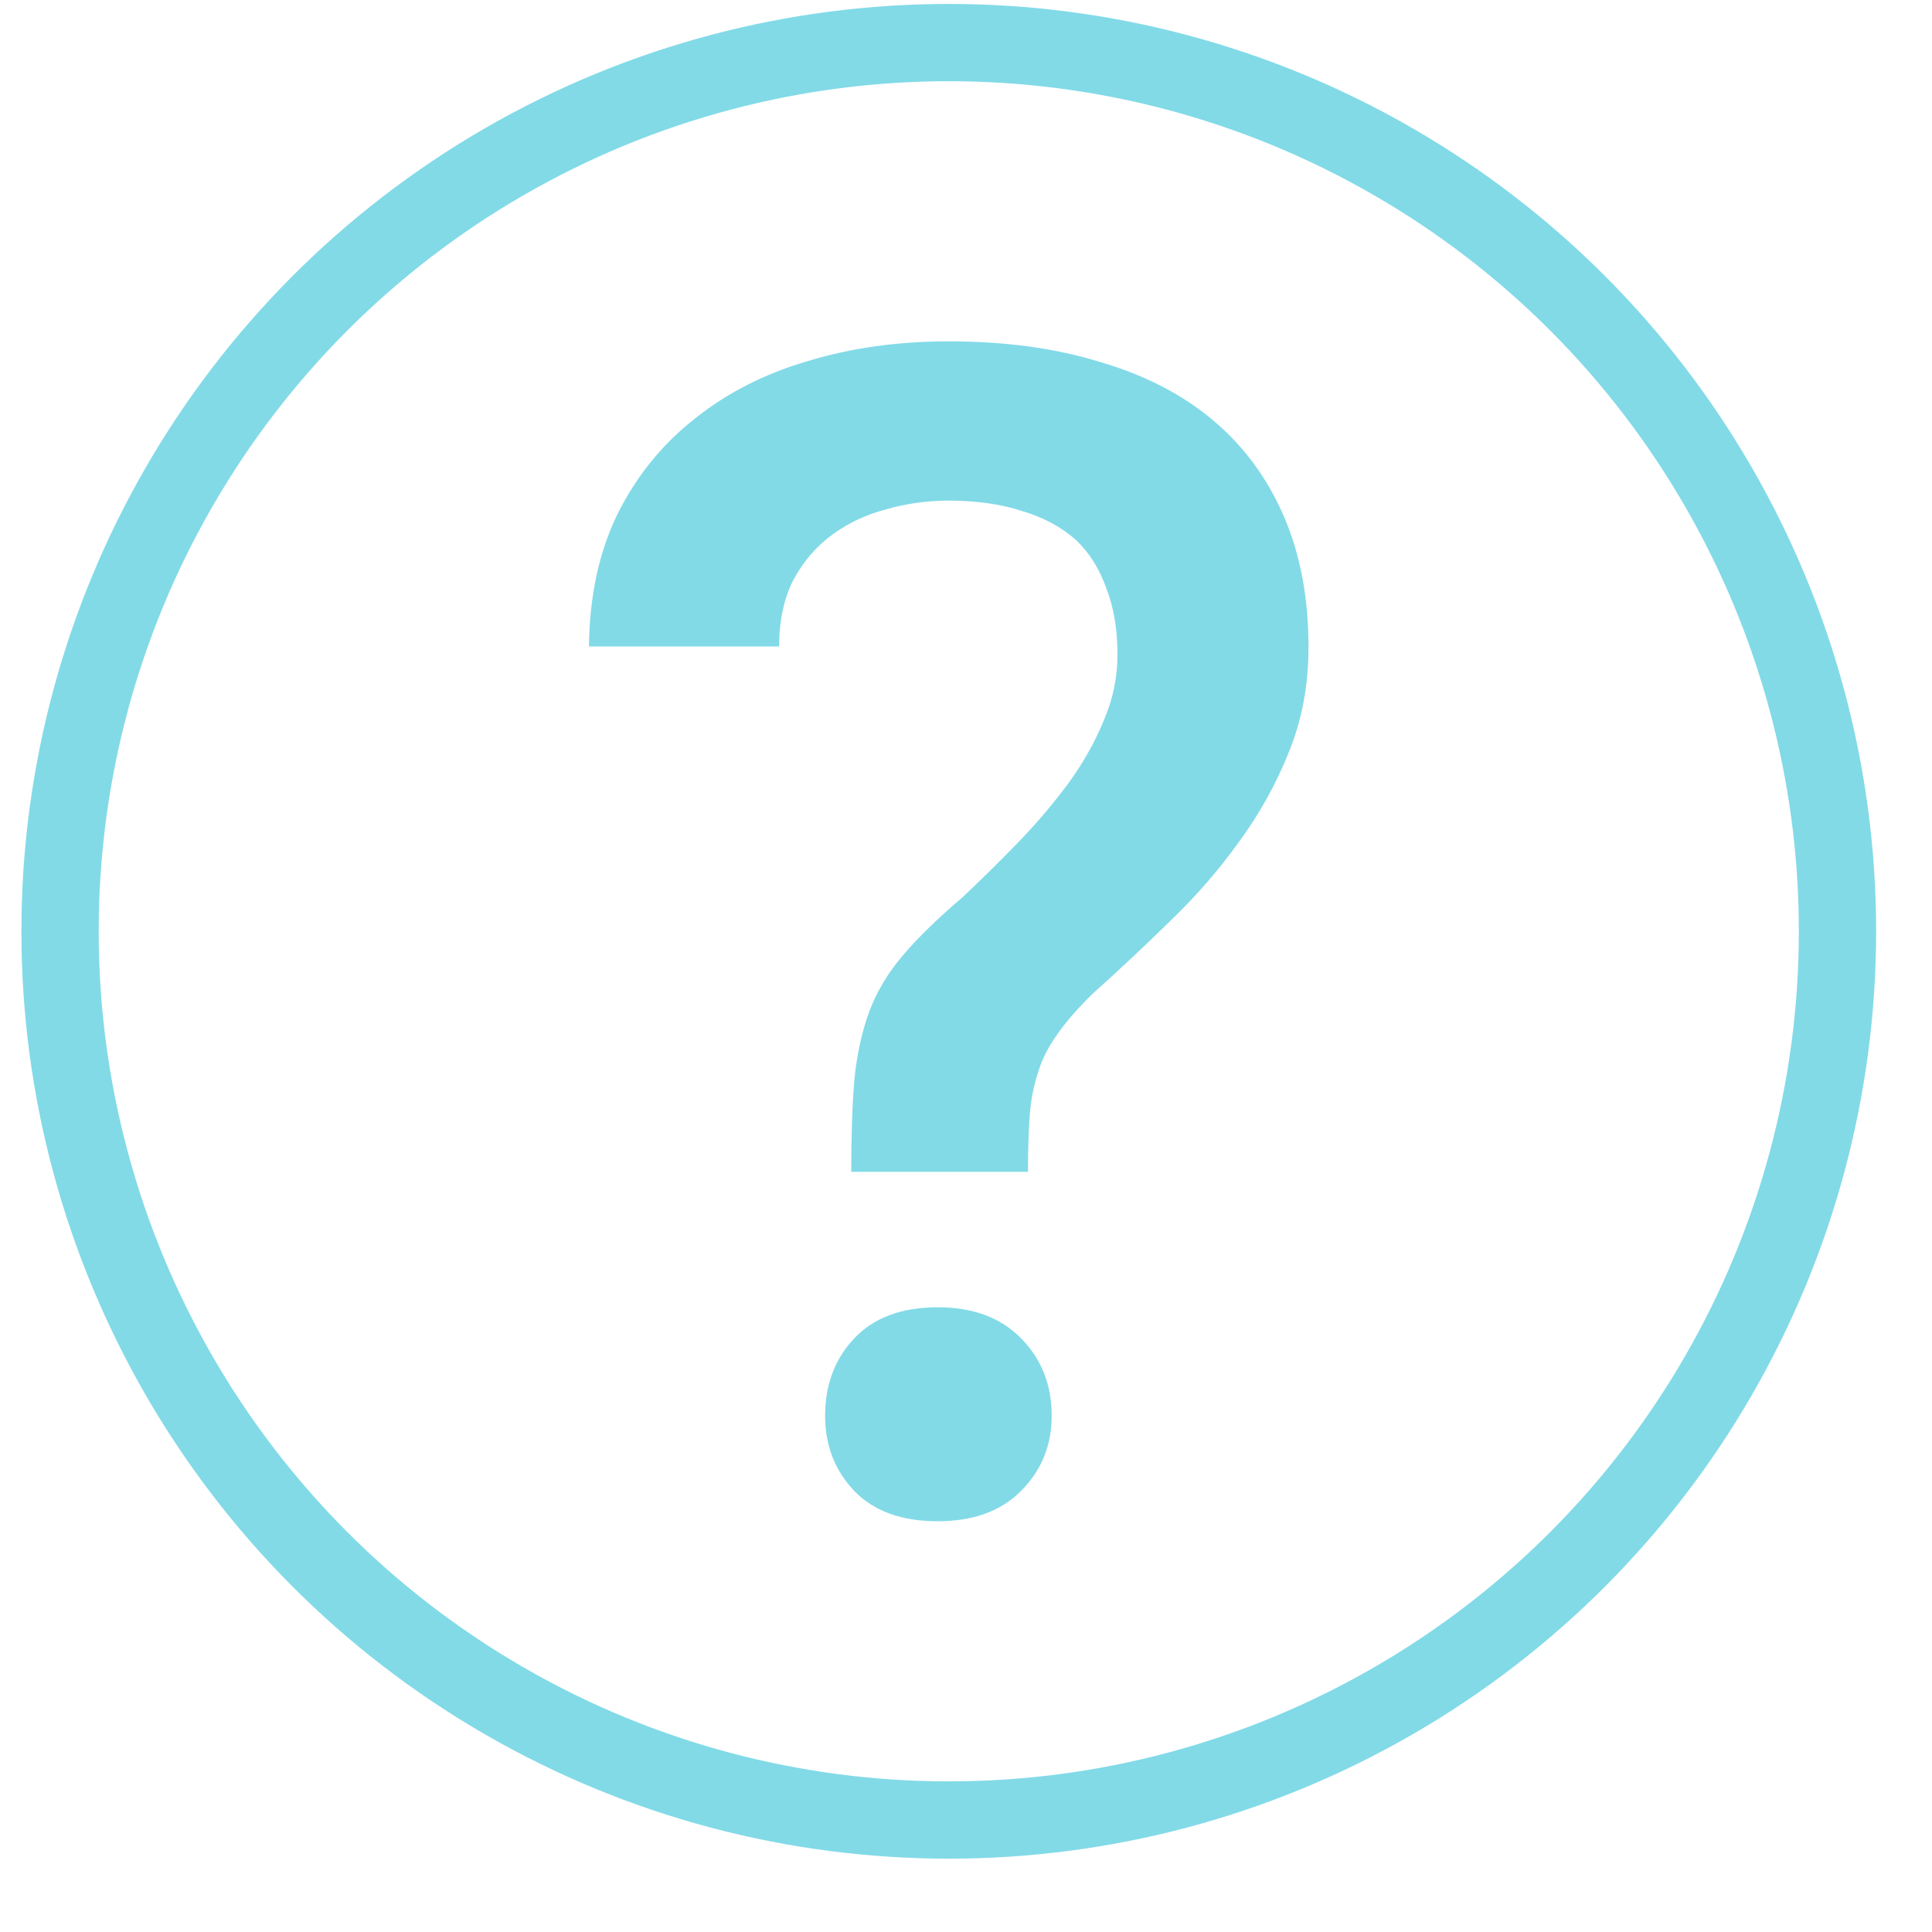
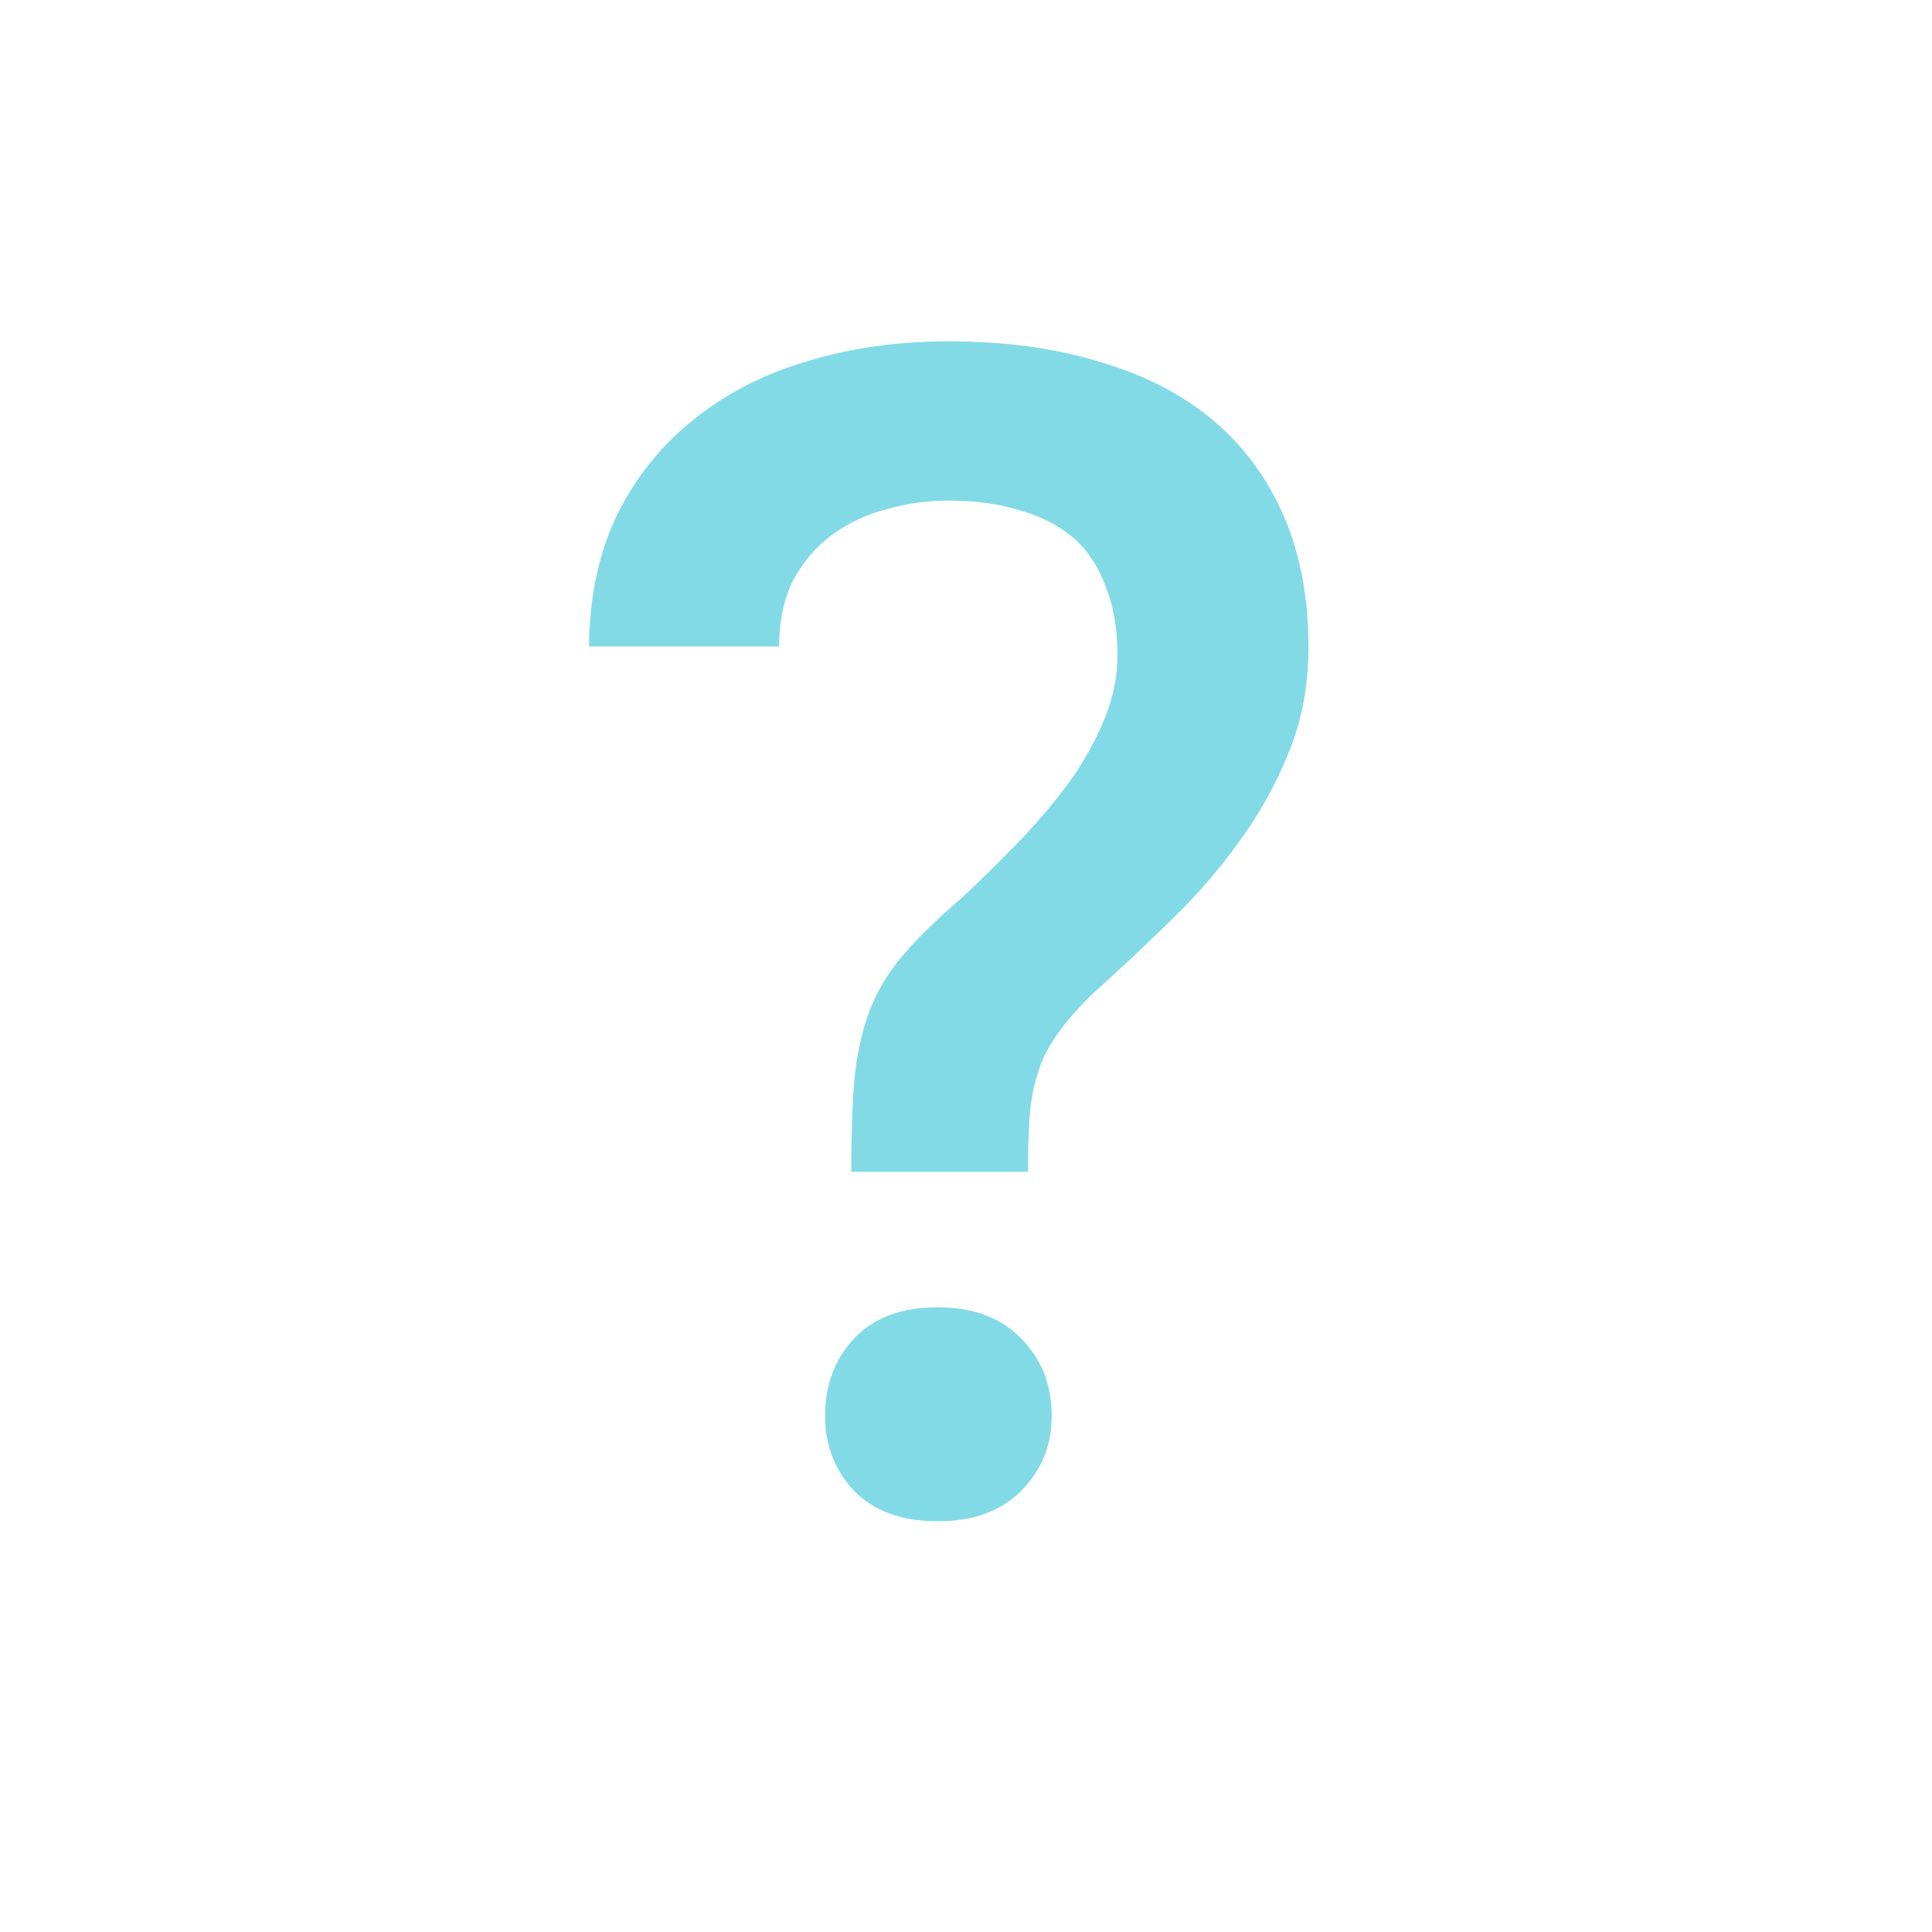
<svg xmlns="http://www.w3.org/2000/svg" fill="none" viewBox="0 0 25 25" height="25" width="25">
-   <circle stroke="#82DAE7" r="11.5" cy="12.051" cx="12.277" />
-   <path fill="#82DAE7" d="M11.015 15.163C11.015 14.685 11.029 14.285 11.056 13.963C11.09 13.635 11.155 13.341 11.251 13.082C11.347 12.829 11.49 12.589 11.682 12.364C11.873 12.138 12.133 11.885 12.461 11.605C12.693 11.386 12.926 11.157 13.158 10.918C13.398 10.672 13.616 10.415 13.815 10.149C14.006 9.889 14.16 9.619 14.276 9.339C14.399 9.059 14.46 8.771 14.46 8.478C14.46 8.149 14.413 7.862 14.317 7.616C14.228 7.363 14.098 7.155 13.927 6.991C13.736 6.82 13.5 6.693 13.22 6.611C12.946 6.522 12.632 6.478 12.276 6.478C11.996 6.478 11.726 6.516 11.466 6.591C11.207 6.659 10.974 6.769 10.769 6.919C10.564 7.069 10.396 7.264 10.267 7.503C10.144 7.743 10.082 8.03 10.082 8.365H7.621C7.628 7.715 7.751 7.145 7.99 6.652C8.236 6.16 8.568 5.75 8.985 5.422C9.402 5.087 9.891 4.837 10.451 4.673C11.012 4.502 11.62 4.417 12.276 4.417C13.008 4.417 13.661 4.506 14.235 4.684C14.816 4.854 15.305 5.107 15.701 5.442C16.098 5.777 16.402 6.191 16.614 6.683C16.826 7.175 16.932 7.739 16.932 8.375C16.932 8.867 16.846 9.322 16.675 9.739C16.511 10.149 16.296 10.535 16.029 10.898C15.77 11.26 15.472 11.602 15.137 11.923C14.809 12.244 14.481 12.552 14.153 12.846C13.948 13.044 13.787 13.229 13.671 13.399C13.555 13.563 13.473 13.731 13.425 13.902C13.37 14.073 13.336 14.261 13.322 14.466C13.309 14.664 13.302 14.896 13.302 15.163H11.015ZM10.677 18.321C10.677 17.918 10.803 17.583 11.056 17.316C11.309 17.05 11.668 16.916 12.133 16.916C12.591 16.916 12.95 17.05 13.21 17.316C13.476 17.583 13.609 17.918 13.609 18.321C13.609 18.704 13.476 19.029 13.21 19.295C12.95 19.555 12.591 19.685 12.133 19.685C11.668 19.685 11.309 19.555 11.056 19.295C10.803 19.029 10.677 18.704 10.677 18.321Z" />
+   <path fill="#82DAE7" d="M11.015 15.163C11.015 14.685 11.029 14.285 11.056 13.963C11.09 13.635 11.155 13.341 11.251 13.082C11.347 12.829 11.49 12.589 11.682 12.364C11.873 12.138 12.133 11.885 12.461 11.605C12.693 11.386 12.926 11.157 13.158 10.918C13.398 10.672 13.616 10.415 13.815 10.149C14.006 9.889 14.16 9.619 14.276 9.339C14.399 9.059 14.46 8.771 14.46 8.478C14.46 8.149 14.413 7.862 14.317 7.616C14.228 7.363 14.098 7.155 13.927 6.991C13.736 6.82 13.5 6.693 13.22 6.611C12.946 6.522 12.632 6.478 12.276 6.478C11.996 6.478 11.726 6.516 11.466 6.591C11.207 6.659 10.974 6.769 10.769 6.919C10.564 7.069 10.396 7.264 10.267 7.503C10.144 7.743 10.082 8.03 10.082 8.365H7.621C7.628 7.715 7.751 7.145 7.99 6.652C8.236 6.16 8.568 5.75 8.985 5.422C9.402 5.087 9.891 4.837 10.451 4.673C11.012 4.502 11.62 4.417 12.276 4.417C13.008 4.417 13.661 4.506 14.235 4.684C14.816 4.854 15.305 5.107 15.701 5.442C16.098 5.777 16.402 6.191 16.614 6.683C16.826 7.175 16.932 7.739 16.932 8.375C16.932 8.867 16.846 9.322 16.675 9.739C16.511 10.149 16.296 10.535 16.029 10.898C15.77 11.26 15.472 11.602 15.137 11.923C14.809 12.244 14.481 12.552 14.153 12.846C13.948 13.044 13.787 13.229 13.671 13.399C13.555 13.563 13.473 13.731 13.425 13.902C13.37 14.073 13.336 14.261 13.322 14.466C13.309 14.664 13.302 14.896 13.302 15.163H11.015ZM10.677 18.321C10.677 17.918 10.803 17.583 11.056 17.316C11.309 17.05 11.668 16.916 12.133 16.916C12.591 16.916 12.95 17.05 13.21 17.316C13.476 17.583 13.609 17.918 13.609 18.321C13.609 18.704 13.476 19.029 13.21 19.295C12.95 19.555 12.591 19.685 12.133 19.685C11.668 19.685 11.309 19.555 11.056 19.295C10.803 19.029 10.677 18.704 10.677 18.321" />
</svg>